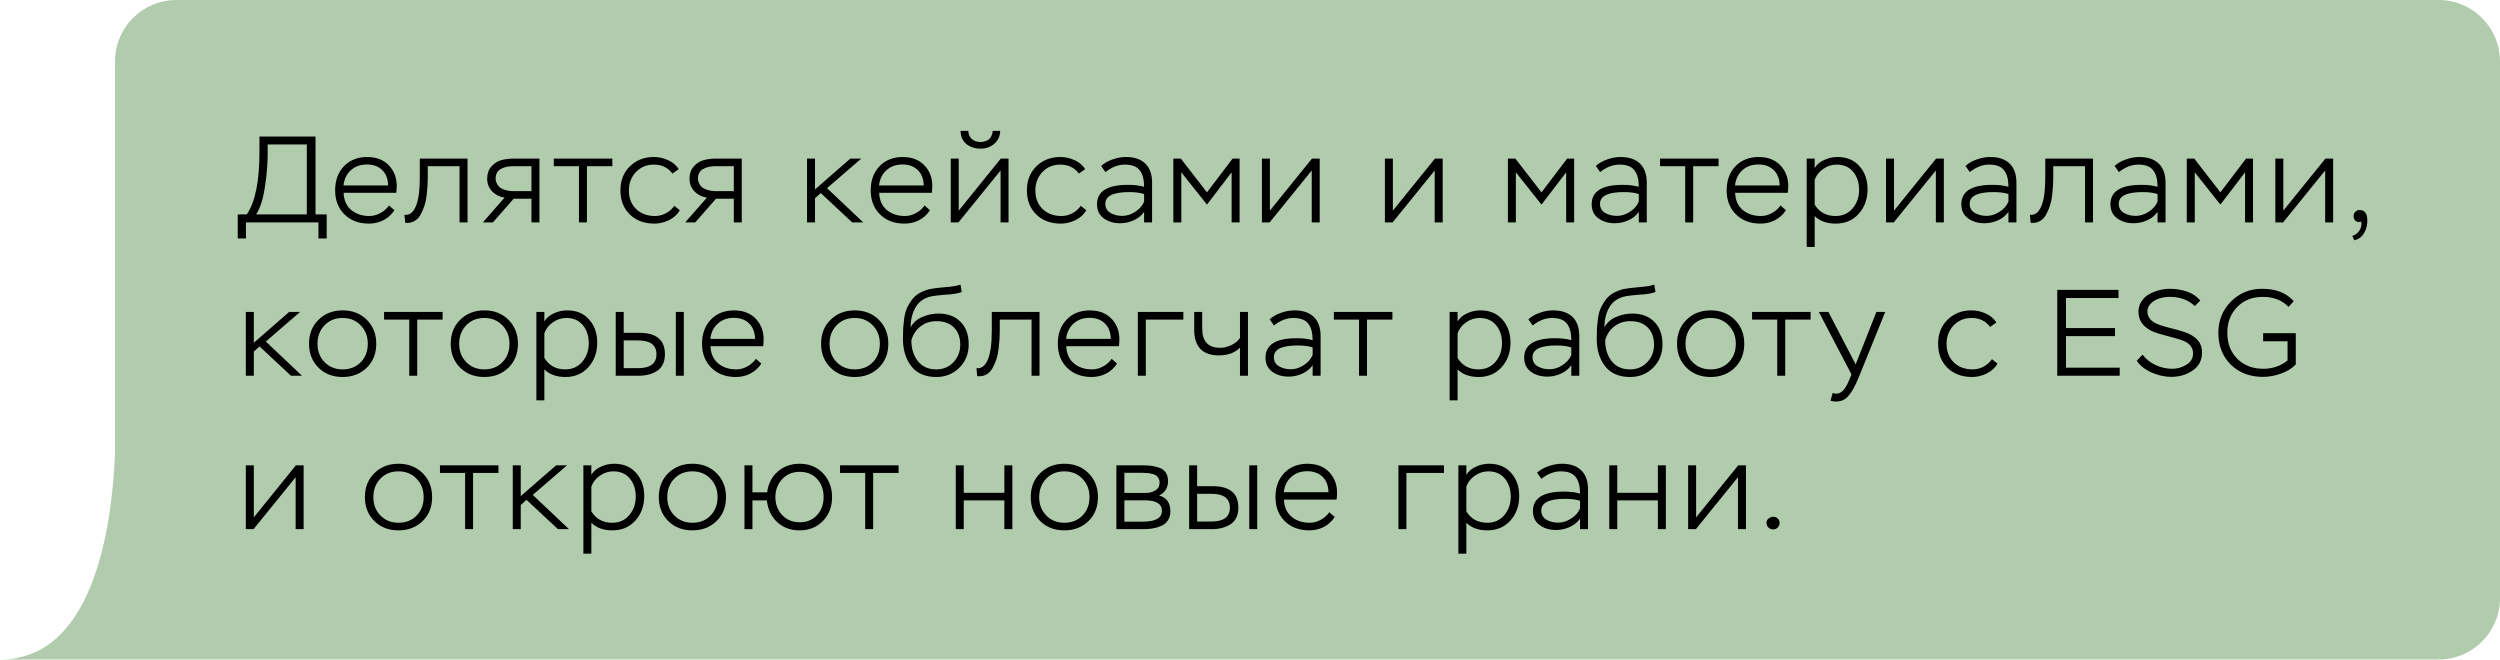
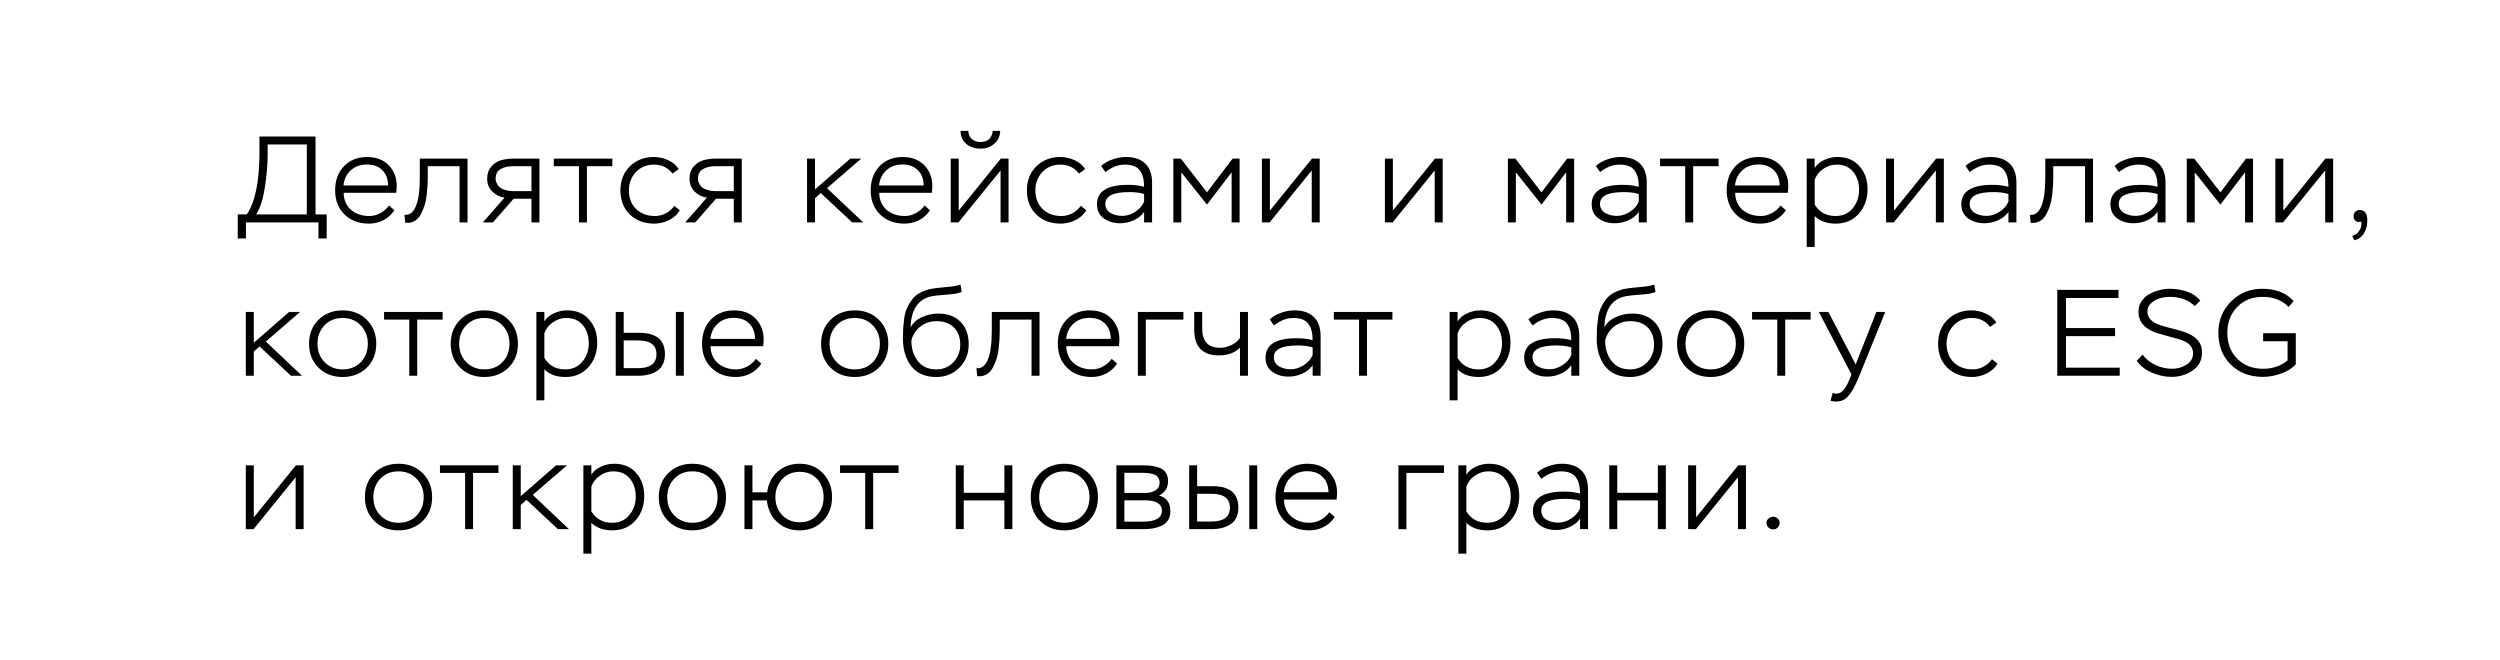
<svg xmlns="http://www.w3.org/2000/svg" width="326" height="86" viewBox="0 0 326 86" fill="none">
-   <path fill-rule="evenodd" clip-rule="evenodd" d="M23 0C18.582 0 15 3.582 15 8V52.5V59.141C14.592 68.908 12.143 86 0 86H15H318C322.418 86 326 82.418 326 78V8C326 3.582 322.418 0 318 0H23Z" fill="#B1CCAD" />
  <path d="M32.072 31.096H31V27.96H32.184C33.283 26.328 33.832 23.635 33.832 19.88V17.8H41.144V27.96H42.6V31.096H41.528V29H32.072V31.096ZM40.008 18.84H34.904V20.088C34.904 21.421 34.781 22.867 34.536 24.424C34.301 25.981 33.923 27.16 33.4 27.96H40.008V18.84ZM50.727 26.792L51.431 27.416C51.069 27.971 50.594 28.403 50.007 28.712C49.421 29.011 48.791 29.16 48.119 29.16C46.797 29.16 45.73 28.76 44.919 27.96C44.109 27.16 43.703 26.115 43.703 24.824C43.703 23.523 44.087 22.472 44.855 21.672C45.623 20.872 46.642 20.472 47.911 20.472C48.125 20.472 48.418 20.499 48.791 20.552C49.709 20.733 50.429 21.165 50.951 21.848C51.474 22.52 51.735 23.32 51.735 24.248C51.735 24.504 51.714 24.803 51.671 25.144H44.807C44.839 26.093 45.165 26.835 45.783 27.368C46.413 27.901 47.207 28.168 48.167 28.168C48.658 28.168 49.138 28.04 49.607 27.784C50.077 27.528 50.45 27.197 50.727 26.792ZM47.831 21.448C46.999 21.448 46.306 21.699 45.751 22.2C45.197 22.701 44.877 23.363 44.791 24.184H50.615C50.594 23.32 50.333 22.648 49.831 22.168C49.341 21.688 48.674 21.448 47.831 21.448ZM60.966 29H59.926V21.672H55.782V23.16C55.782 23.512 55.771 23.864 55.75 24.216C55.728 24.557 55.691 24.968 55.638 25.448C55.584 25.928 55.494 26.371 55.366 26.776C55.238 27.171 55.078 27.549 54.886 27.912C54.704 28.275 54.459 28.557 54.15 28.76C53.851 28.963 53.504 29.064 53.11 29.064C52.992 29.064 52.902 29.059 52.838 29.048L52.742 28.008C53.371 28.093 53.862 27.731 54.214 26.92C54.566 26.12 54.742 24.856 54.742 23.128V20.68H60.966V29ZM67.046 20.68H70.342V29H69.302V25.912H66.982L64.278 29H62.966L65.798 25.768C65.148 25.672 64.604 25.4 64.166 24.952C63.74 24.493 63.526 23.944 63.526 23.304C63.526 22.653 63.708 22.125 64.07 21.72C64.433 21.304 64.86 21.027 65.35 20.888C65.852 20.749 66.417 20.68 67.046 20.68ZM64.63 23.32C64.63 23.544 64.7 23.773 64.838 24.008C64.988 24.317 65.26 24.547 65.654 24.696C66.06 24.845 66.465 24.92 66.87 24.92H69.302V21.672H66.886C66.246 21.672 65.708 21.8 65.27 22.056C64.844 22.301 64.63 22.723 64.63 23.32ZM75.496 21.672H72.216V20.68H79.848V21.672H76.536V29H75.496V21.672ZM87.927 26.84L88.647 27.416C88.349 27.949 87.885 28.376 87.255 28.696C86.626 29.005 85.986 29.16 85.335 29.16C84.013 29.16 82.941 28.76 82.119 27.96C81.309 27.16 80.903 26.115 80.903 24.824C80.903 23.544 81.314 22.499 82.135 21.688C82.967 20.877 84.013 20.472 85.271 20.472C85.901 20.472 86.519 20.611 87.127 20.888C87.735 21.165 88.194 21.555 88.503 22.056L87.687 22.632C87.101 21.853 86.295 21.464 85.271 21.464C84.322 21.464 83.538 21.789 82.919 22.44C82.311 23.091 82.007 23.885 82.007 24.824C82.007 25.827 82.322 26.637 82.951 27.256C83.581 27.864 84.402 28.168 85.415 28.168C85.906 28.168 86.375 28.051 86.823 27.816C87.282 27.571 87.65 27.245 87.927 26.84ZM93.431 20.68H96.727V29H95.687V25.912H93.367L90.663 29H89.351L92.183 25.768C91.532 25.672 90.988 25.4 90.551 24.952C90.124 24.493 89.911 23.944 89.911 23.304C89.911 22.653 90.092 22.125 90.455 21.72C90.817 21.304 91.244 21.027 91.735 20.888C92.236 20.749 92.801 20.68 93.431 20.68ZM91.015 23.32C91.015 23.544 91.084 23.773 91.223 24.008C91.372 24.317 91.644 24.547 92.039 24.696C92.444 24.845 92.849 24.92 93.255 24.92H95.687V21.672H93.271C92.631 21.672 92.092 21.8 91.655 22.056C91.228 22.301 91.015 22.723 91.015 23.32ZM106.277 29H105.237V20.68H106.277V24.696L110.885 20.68H112.309L107.845 24.536L112.565 29H111.125L107.029 25.176L106.277 25.848V29ZM120.565 26.792L121.269 27.416C120.906 27.971 120.432 28.403 119.845 28.712C119.258 29.011 118.629 29.16 117.957 29.16C116.634 29.16 115.568 28.76 114.757 27.96C113.946 27.16 113.541 26.115 113.541 24.824C113.541 23.523 113.925 22.472 114.693 21.672C115.461 20.872 116.48 20.472 117.749 20.472C117.962 20.472 118.256 20.499 118.629 20.552C119.546 20.733 120.266 21.165 120.789 21.848C121.312 22.52 121.573 23.32 121.573 24.248C121.573 24.504 121.552 24.803 121.509 25.144H114.645C114.677 26.093 115.002 26.835 115.621 27.368C116.25 27.901 117.045 28.168 118.005 28.168C118.496 28.168 118.976 28.04 119.445 27.784C119.914 27.528 120.288 27.197 120.565 26.792ZM117.669 21.448C116.837 21.448 116.144 21.699 115.589 22.2C115.034 22.701 114.714 23.363 114.629 24.184H120.453C120.432 23.32 120.17 22.648 119.669 22.168C119.178 21.688 118.512 21.448 117.669 21.448ZM130.474 22.232L124.986 29H123.978V20.68H125.018V27.464L130.506 20.68H131.514V29H130.474V22.232ZM125.258 17.064H126.266C126.277 17.512 126.431 17.869 126.73 18.136C127.039 18.392 127.423 18.52 127.882 18.52C128.106 18.52 128.341 18.472 128.586 18.376C128.842 18.291 129.045 18.125 129.194 17.88C129.343 17.635 129.429 17.363 129.45 17.064H130.426C130.405 17.757 130.149 18.317 129.658 18.744C129.167 19.171 128.575 19.384 127.882 19.384C127.135 19.384 126.511 19.181 126.01 18.776C125.519 18.371 125.269 17.8 125.258 17.064ZM140.931 26.84L141.651 27.416C141.352 27.949 140.888 28.376 140.259 28.696C139.629 29.005 138.989 29.16 138.339 29.16C137.016 29.16 135.944 28.76 135.123 27.96C134.312 27.16 133.907 26.115 133.907 24.824C133.907 23.544 134.317 22.499 135.139 21.688C135.971 20.877 137.016 20.472 138.275 20.472C138.904 20.472 139.523 20.611 140.131 20.888C140.739 21.165 141.197 21.555 141.507 22.056L140.691 22.632C140.104 21.853 139.299 21.464 138.275 21.464C137.325 21.464 136.541 21.789 135.923 22.44C135.315 23.091 135.011 23.885 135.011 24.824C135.011 25.827 135.325 26.637 135.955 27.256C136.584 27.864 137.405 28.168 138.419 28.168C138.909 28.168 139.379 28.051 139.827 27.816C140.285 27.571 140.653 27.245 140.931 26.84ZM144.152 22.44L143.592 21.64C143.986 21.277 144.477 20.995 145.064 20.792C145.661 20.579 146.242 20.472 146.808 20.472C147.917 20.472 148.765 20.76 149.352 21.336C149.938 21.901 150.232 22.733 150.232 23.832V29H149.192V27.624C148.861 28.104 148.408 28.472 147.832 28.728C147.266 28.984 146.674 29.112 146.056 29.112C145.224 29.112 144.514 28.899 143.928 28.472C143.341 28.045 143.048 27.432 143.048 26.632C143.048 24.947 144.397 24.104 147.096 24.104C147.906 24.104 148.605 24.189 149.192 24.36C149.192 23.4 149 22.68 148.616 22.2C148.242 21.709 147.597 21.464 146.68 21.464C145.816 21.464 144.973 21.789 144.152 22.44ZM144.808 27.768C145.256 28.024 145.768 28.152 146.344 28.152C146.92 28.152 147.48 27.976 148.024 27.624C148.578 27.272 148.968 26.829 149.192 26.296V25.304C148.69 25.133 148.04 25.048 147.24 25.048C145.17 25.048 144.136 25.555 144.136 26.568C144.136 27.101 144.36 27.501 144.808 27.768ZM154.043 29H153.003V20.68H153.979L157.387 25.08L160.731 20.68H161.643V29H160.603V22.472L157.387 26.68L154.043 22.472V29ZM171.049 22.232L165.561 29H164.553V20.68H165.593V27.464L171.081 20.68H172.089V29H171.049V22.232ZM187.086 22.232L181.598 29H180.59V20.68H181.63V27.464L187.118 20.68H188.126V29H187.086V22.232ZM197.668 29H196.628V20.68H197.604L201.012 25.08L204.356 20.68H205.268V29H204.228V22.472L201.012 26.68L197.668 22.472V29ZM208.658 22.44L208.098 21.64C208.493 21.277 208.983 20.995 209.57 20.792C210.167 20.579 210.749 20.472 211.314 20.472C212.423 20.472 213.271 20.76 213.858 21.336C214.445 21.901 214.738 22.733 214.738 23.832V29H213.698V27.624C213.367 28.104 212.914 28.472 212.338 28.728C211.773 28.984 211.181 29.112 210.562 29.112C209.73 29.112 209.021 28.899 208.434 28.472C207.847 28.045 207.554 27.432 207.554 26.632C207.554 24.947 208.903 24.104 211.602 24.104C212.413 24.104 213.111 24.189 213.698 24.36C213.698 23.4 213.506 22.68 213.122 22.2C212.749 21.709 212.103 21.464 211.186 21.464C210.322 21.464 209.479 21.789 208.658 22.44ZM209.314 27.768C209.762 28.024 210.274 28.152 210.85 28.152C211.426 28.152 211.986 27.976 212.53 27.624C213.085 27.272 213.474 26.829 213.698 26.296V25.304C213.197 25.133 212.546 25.048 211.746 25.048C209.677 25.048 208.642 25.555 208.642 26.568C208.642 27.101 208.866 27.501 209.314 27.768ZM219.749 21.672H216.469V20.68H224.101V21.672H220.789V29H219.749V21.672ZM232.181 26.792L232.885 27.416C232.522 27.971 232.047 28.403 231.461 28.712C230.874 29.011 230.245 29.16 229.573 29.16C228.25 29.16 227.183 28.76 226.373 27.96C225.562 27.16 225.157 26.115 225.157 24.824C225.157 23.523 225.541 22.472 226.309 21.672C227.077 20.872 228.095 20.472 229.365 20.472C229.578 20.472 229.871 20.499 230.245 20.552C231.162 20.733 231.882 21.165 232.405 21.848C232.927 22.52 233.189 23.32 233.189 24.248C233.189 24.504 233.167 24.803 233.125 25.144H226.261C226.293 26.093 226.618 26.835 227.237 27.368C227.866 27.901 228.661 28.168 229.621 28.168C230.111 28.168 230.591 28.04 231.061 27.784C231.53 27.528 231.903 27.197 232.181 26.792ZM229.285 21.448C228.453 21.448 227.759 21.699 227.205 22.2C226.65 22.701 226.33 23.363 226.245 24.184H232.069C232.047 23.32 231.786 22.648 231.285 22.168C230.794 21.688 230.127 21.448 229.285 21.448ZM236.634 32.2H235.594V20.68H236.634V21.912C236.911 21.453 237.327 21.101 237.882 20.856C238.436 20.6 239.007 20.472 239.594 20.472C240.82 20.472 241.78 20.872 242.474 21.672C243.178 22.461 243.53 23.464 243.53 24.68C243.53 25.949 243.146 27.016 242.378 27.88C241.61 28.733 240.612 29.16 239.386 29.16C238.212 29.16 237.295 28.829 236.634 28.168V32.2ZM239.498 21.464C238.868 21.464 238.287 21.651 237.754 22.024C237.22 22.387 236.847 22.861 236.634 23.448V26.68C237.242 27.672 238.148 28.168 239.354 28.168C240.282 28.168 241.023 27.837 241.578 27.176C242.143 26.504 242.426 25.699 242.426 24.76C242.426 23.8 242.164 23.011 241.642 22.392C241.13 21.773 240.415 21.464 239.498 21.464ZM252.436 22.232L246.948 29H245.94V20.68H246.98V27.464L252.468 20.68H253.476V29H252.436V22.232ZM256.861 22.44L256.301 21.64C256.696 21.277 257.186 20.995 257.773 20.792C258.37 20.579 258.952 20.472 259.517 20.472C260.626 20.472 261.474 20.76 262.061 21.336C262.648 21.901 262.941 22.733 262.941 23.832V29H261.901V27.624C261.57 28.104 261.117 28.472 260.541 28.728C259.976 28.984 259.384 29.112 258.765 29.112C257.933 29.112 257.224 28.899 256.637 28.472C256.05 28.045 255.757 27.432 255.757 26.632C255.757 24.947 257.106 24.104 259.805 24.104C260.616 24.104 261.314 24.189 261.901 24.36C261.901 23.4 261.709 22.68 261.325 22.2C260.952 21.709 260.306 21.464 259.389 21.464C258.525 21.464 257.682 21.789 256.861 22.44ZM257.517 27.768C257.965 28.024 258.477 28.152 259.053 28.152C259.629 28.152 260.189 27.976 260.733 27.624C261.288 27.272 261.677 26.829 261.901 26.296V25.304C261.4 25.133 260.749 25.048 259.949 25.048C257.88 25.048 256.845 25.555 256.845 26.568C256.845 27.101 257.069 27.501 257.517 27.768ZM272.928 29H271.888V21.672H267.744V23.16C267.744 23.512 267.734 23.864 267.712 24.216C267.691 24.557 267.654 24.968 267.6 25.448C267.547 25.928 267.456 26.371 267.328 26.776C267.2 27.171 267.04 27.549 266.848 27.912C266.667 28.275 266.422 28.557 266.112 28.76C265.814 28.963 265.467 29.064 265.072 29.064C264.955 29.064 264.864 29.059 264.8 29.048L264.704 28.008C265.334 28.093 265.824 27.731 266.176 26.92C266.528 26.12 266.704 24.856 266.704 23.128V20.68H272.928V29ZM276.305 22.44L275.745 21.64C276.139 21.277 276.63 20.995 277.217 20.792C277.814 20.579 278.395 20.472 278.961 20.472C280.07 20.472 280.918 20.76 281.505 21.336C282.091 21.901 282.385 22.733 282.385 23.832V29H281.345V27.624C281.014 28.104 280.561 28.472 279.985 28.728C279.419 28.984 278.827 29.112 278.209 29.112C277.377 29.112 276.667 28.899 276.081 28.472C275.494 28.045 275.201 27.432 275.201 26.632C275.201 24.947 276.55 24.104 279.249 24.104C280.059 24.104 280.758 24.189 281.345 24.36C281.345 23.4 281.153 22.68 280.769 22.2C280.395 21.709 279.75 21.464 278.833 21.464C277.969 21.464 277.126 21.789 276.305 22.44ZM276.961 27.768C277.409 28.024 277.921 28.152 278.497 28.152C279.073 28.152 279.633 27.976 280.177 27.624C280.731 27.272 281.121 26.829 281.345 26.296V25.304C280.843 25.133 280.193 25.048 279.393 25.048C277.323 25.048 276.289 25.555 276.289 26.568C276.289 27.101 276.513 27.501 276.961 27.768ZM286.196 29H285.156V20.68H286.132L289.54 25.08L292.884 20.68H293.796V29H292.756V22.472L289.54 26.68L286.196 22.472V29ZM303.202 22.232L297.714 29H296.706V20.68H297.746V27.464L303.234 20.68H304.242V29H303.202V22.232ZM307.899 28.888C307.6 28.995 307.36 28.968 307.179 28.808C306.997 28.659 306.907 28.445 306.907 28.168C306.907 27.955 306.981 27.773 307.131 27.624C307.291 27.464 307.477 27.384 307.691 27.384C308.363 27.384 308.699 27.843 308.699 28.76C308.699 29.379 308.555 29.928 308.267 30.408C307.989 30.888 307.568 31.197 307.003 31.336L306.731 30.76C307.253 30.6 307.621 30.259 307.835 29.736C307.931 29.469 307.952 29.187 307.899 28.888ZM33.096 49H32.056V40.68H33.096V44.696L37.704 40.68H39.128L34.664 44.536L39.384 49H37.944L33.848 45.176L33.096 45.848V49ZM40.297 44.824C40.297 43.544 40.713 42.499 41.545 41.688C42.377 40.877 43.422 40.472 44.681 40.472C45.961 40.472 47.012 40.883 47.833 41.704C48.654 42.525 49.065 43.565 49.065 44.824C49.065 46.104 48.649 47.149 47.817 47.96C46.985 48.76 45.94 49.16 44.681 49.16C43.401 49.16 42.35 48.755 41.529 47.944C40.708 47.123 40.297 46.083 40.297 44.824ZM41.401 44.824C41.401 45.795 41.711 46.595 42.329 47.224C42.948 47.853 43.732 48.168 44.681 48.168C45.652 48.168 46.441 47.853 47.049 47.224C47.657 46.595 47.961 45.795 47.961 44.824C47.961 43.853 47.652 43.053 47.033 42.424C46.425 41.784 45.641 41.464 44.681 41.464C43.711 41.464 42.921 41.784 42.313 42.424C41.705 43.064 41.401 43.864 41.401 44.824ZM53.365 41.672H50.085V40.68H57.717V41.672H54.405V49H53.365V41.672ZM58.772 44.824C58.772 43.544 59.188 42.499 60.02 41.688C60.852 40.877 61.898 40.472 63.156 40.472C64.436 40.472 65.487 40.883 66.308 41.704C67.129 42.525 67.54 43.565 67.54 44.824C67.54 46.104 67.124 47.149 66.292 47.96C65.46 48.76 64.415 49.16 63.156 49.16C61.876 49.16 60.825 48.755 60.004 47.944C59.183 47.123 58.772 46.083 58.772 44.824ZM59.876 44.824C59.876 45.795 60.185 46.595 60.804 47.224C61.423 47.853 62.207 48.168 63.156 48.168C64.127 48.168 64.916 47.853 65.524 47.224C66.132 46.595 66.436 45.795 66.436 44.824C66.436 43.853 66.127 43.053 65.508 42.424C64.9 41.784 64.116 41.464 63.156 41.464C62.185 41.464 61.396 41.784 60.788 42.424C60.18 43.064 59.876 43.864 59.876 44.824ZM70.984 52.2H69.944V40.68H70.984V41.912C71.261 41.453 71.677 41.101 72.231 40.856C72.786 40.6 73.357 40.472 73.944 40.472C75.17 40.472 76.13 40.872 76.823 41.672C77.528 42.461 77.879 43.464 77.879 44.68C77.879 45.949 77.496 47.016 76.728 47.88C75.96 48.733 74.962 49.16 73.736 49.16C72.562 49.16 71.645 48.829 70.984 48.168V52.2ZM73.847 41.464C73.218 41.464 72.637 41.651 72.103 42.024C71.57 42.387 71.197 42.861 70.984 43.448V46.68C71.591 47.672 72.498 48.168 73.704 48.168C74.632 48.168 75.373 47.837 75.927 47.176C76.493 46.504 76.775 45.699 76.775 44.76C76.775 43.8 76.514 43.011 75.992 42.392C75.48 41.773 74.765 41.464 73.847 41.464ZM83.218 49H80.29V40.68H81.33V43.4H83.362C85.592 43.4 86.706 44.328 86.706 46.184C86.706 47.176 86.376 47.896 85.714 48.344C85.064 48.781 84.232 49 83.218 49ZM83.202 44.392H81.33V48.008H83.186C84.797 48.008 85.602 47.405 85.602 46.2C85.602 44.995 84.802 44.392 83.202 44.392ZM89.17 49H88.13V40.68H89.17V49ZM98.571 46.792L99.275 47.416C98.912 47.971 98.438 48.403 97.851 48.712C97.264 49.011 96.635 49.16 95.963 49.16C94.641 49.16 93.574 48.76 92.763 47.96C91.953 47.16 91.547 46.115 91.547 44.824C91.547 43.523 91.931 42.472 92.699 41.672C93.467 40.872 94.486 40.472 95.755 40.472C95.969 40.472 96.262 40.499 96.635 40.552C97.552 40.733 98.272 41.165 98.795 41.848C99.318 42.52 99.579 43.32 99.579 44.248C99.579 44.504 99.558 44.803 99.515 45.144H92.651C92.683 46.093 93.008 46.835 93.627 47.368C94.257 47.901 95.051 48.168 96.011 48.168C96.502 48.168 96.982 48.04 97.451 47.784C97.921 47.528 98.294 47.197 98.571 46.792ZM95.675 41.448C94.843 41.448 94.15 41.699 93.595 42.2C93.04 42.701 92.721 43.363 92.635 44.184H98.459C98.438 43.32 98.177 42.648 97.675 42.168C97.184 41.688 96.518 41.448 95.675 41.448ZM107.069 44.824C107.069 43.544 107.485 42.499 108.317 41.688C109.149 40.877 110.194 40.472 111.453 40.472C112.733 40.472 113.784 40.883 114.605 41.704C115.426 42.525 115.837 43.565 115.837 44.824C115.837 46.104 115.421 47.149 114.589 47.96C113.757 48.76 112.712 49.16 111.453 49.16C110.173 49.16 109.122 48.755 108.301 47.944C107.48 47.123 107.069 46.083 107.069 44.824ZM108.173 44.824C108.173 45.795 108.482 46.595 109.101 47.224C109.72 47.853 110.504 48.168 111.453 48.168C112.424 48.168 113.213 47.853 113.821 47.224C114.429 46.595 114.733 45.795 114.733 44.824C114.733 43.853 114.424 43.053 113.805 42.424C113.197 41.784 112.413 41.464 111.453 41.464C110.482 41.464 109.693 41.784 109.085 42.424C108.477 43.064 108.173 43.864 108.173 44.824ZM125.248 37.112L125.408 38.072C124.971 38.264 124.214 38.387 123.136 38.44C122.368 38.504 121.824 38.568 121.504 38.632C120.555 38.824 119.856 39.293 119.408 40.04C118.971 40.776 118.752 41.656 118.752 42.68C119.062 42.093 119.552 41.651 120.224 41.352C120.907 41.043 121.622 40.888 122.368 40.888C123.595 40.888 124.56 41.251 125.264 41.976C125.968 42.691 126.32 43.667 126.32 44.904C126.32 46.12 125.915 47.133 125.104 47.944C124.294 48.755 123.291 49.16 122.096 49.16C120.656 49.16 119.568 48.691 118.832 47.752C118.107 46.813 117.744 45.619 117.744 44.168C117.744 43.613 117.755 43.139 117.776 42.744C117.808 42.349 117.856 41.912 117.92 41.432C117.995 40.941 118.112 40.52 118.272 40.168C118.432 39.816 118.635 39.469 118.88 39.128C119.126 38.787 119.44 38.499 119.824 38.264C120.219 38.029 120.678 37.843 121.2 37.704C121.648 37.608 122.32 37.523 123.216 37.448C124.187 37.373 124.864 37.261 125.248 37.112ZM118.848 44.36V44.424C118.848 45.491 119.131 46.381 119.696 47.096C120.262 47.811 121.056 48.168 122.08 48.168C122.987 48.168 123.734 47.859 124.32 47.24C124.918 46.611 125.216 45.848 125.216 44.952C125.216 43.992 124.939 43.24 124.384 42.696C123.84 42.152 123.088 41.88 122.128 41.88C121.328 41.88 120.635 42.104 120.048 42.552C119.462 43 119.062 43.603 118.848 44.36ZM135.553 49H134.513V41.672H130.369V43.16C130.369 43.512 130.359 43.864 130.337 44.216C130.316 44.557 130.279 44.968 130.225 45.448C130.172 45.928 130.081 46.371 129.953 46.776C129.825 47.171 129.665 47.549 129.473 47.912C129.292 48.275 129.047 48.557 128.737 48.76C128.439 48.963 128.092 49.064 127.697 49.064C127.58 49.064 127.489 49.059 127.425 49.048L127.329 48.008C127.959 48.093 128.449 47.731 128.801 46.92C129.153 46.12 129.329 44.856 129.329 43.128V40.68H135.553V49ZM144.962 46.792L145.666 47.416C145.303 47.971 144.828 48.403 144.242 48.712C143.655 49.011 143.026 49.16 142.354 49.16C141.031 49.16 139.964 48.76 139.154 47.96C138.343 47.16 137.938 46.115 137.938 44.824C137.938 43.523 138.322 42.472 139.09 41.672C139.858 40.872 140.876 40.472 142.146 40.472C142.359 40.472 142.652 40.499 143.026 40.552C143.943 40.733 144.663 41.165 145.186 41.848C145.708 42.52 145.97 43.32 145.97 44.248C145.97 44.504 145.948 44.803 145.906 45.144H139.042C139.074 46.093 139.399 46.835 140.018 47.368C140.647 47.901 141.442 48.168 142.402 48.168C142.892 48.168 143.372 48.04 143.842 47.784C144.311 47.528 144.684 47.197 144.962 46.792ZM142.066 41.448C141.234 41.448 140.54 41.699 139.986 42.2C139.431 42.701 139.111 43.363 139.026 44.184H144.85C144.828 43.32 144.567 42.648 144.066 42.168C143.575 41.688 142.908 41.448 142.066 41.448ZM149.415 49H148.375V40.68H154.311V41.672H149.415V49ZM161.694 40.68H162.734V49H161.694V45.336C161.022 46.008 160.105 46.344 158.942 46.344C157.876 46.344 157.07 46.061 156.526 45.496C155.993 44.931 155.726 44.109 155.726 43.032V40.68H156.766V42.84C156.766 44.515 157.545 45.352 159.102 45.352C159.582 45.352 160.073 45.235 160.574 45C161.076 44.755 161.449 44.445 161.694 44.072V40.68ZM166.127 42.44L165.567 41.64C165.961 41.277 166.452 40.995 167.039 40.792C167.636 40.579 168.217 40.472 168.783 40.472C169.892 40.472 170.74 40.76 171.327 41.336C171.913 41.901 172.207 42.733 172.207 43.832V49H171.167V47.624C170.836 48.104 170.383 48.472 169.807 48.728C169.241 48.984 168.649 49.112 168.031 49.112C167.199 49.112 166.489 48.899 165.903 48.472C165.316 48.045 165.023 47.432 165.023 46.632C165.023 44.947 166.372 44.104 169.071 44.104C169.881 44.104 170.58 44.189 171.167 44.36C171.167 43.4 170.975 42.68 170.591 42.2C170.217 41.709 169.572 41.464 168.655 41.464C167.791 41.464 166.948 41.789 166.127 42.44ZM166.783 47.768C167.231 48.024 167.743 48.152 168.319 48.152C168.895 48.152 169.455 47.976 169.999 47.624C170.553 47.272 170.943 46.829 171.167 46.296V45.304C170.665 45.133 170.015 45.048 169.215 45.048C167.145 45.048 166.111 45.555 166.111 46.568C166.111 47.101 166.335 47.501 166.783 47.768ZM177.218 41.672H173.938V40.68H181.57V41.672H178.258V49H177.218V41.672ZM190.071 52.2H189.031V40.68H190.071V41.912C190.348 41.453 190.764 41.101 191.319 40.856C191.874 40.6 192.444 40.472 193.031 40.472C194.258 40.472 195.218 40.872 195.911 41.672C196.615 42.461 196.967 43.464 196.967 44.68C196.967 45.949 196.583 47.016 195.815 47.88C195.047 48.733 194.05 49.16 192.823 49.16C191.65 49.16 190.732 48.829 190.071 48.168V52.2ZM192.935 41.464C192.306 41.464 191.724 41.651 191.191 42.024C190.658 42.387 190.284 42.861 190.071 43.448V46.68C190.679 47.672 191.586 48.168 192.791 48.168C193.719 48.168 194.46 47.837 195.015 47.176C195.58 46.504 195.863 45.699 195.863 44.76C195.863 43.8 195.602 43.011 195.079 42.392C194.567 41.773 193.852 41.464 192.935 41.464ZM199.858 42.44L199.298 41.64C199.693 41.277 200.183 40.995 200.77 40.792C201.367 40.579 201.949 40.472 202.514 40.472C203.623 40.472 204.471 40.76 205.058 41.336C205.645 41.901 205.938 42.733 205.938 43.832V49H204.898V47.624C204.567 48.104 204.114 48.472 203.538 48.728C202.973 48.984 202.381 49.112 201.762 49.112C200.93 49.112 200.221 48.899 199.634 48.472C199.047 48.045 198.754 47.432 198.754 46.632C198.754 44.947 200.103 44.104 202.802 44.104C203.613 44.104 204.311 44.189 204.898 44.36C204.898 43.4 204.706 42.68 204.322 42.2C203.949 41.709 203.303 41.464 202.386 41.464C201.522 41.464 200.679 41.789 199.858 42.44ZM200.514 47.768C200.962 48.024 201.474 48.152 202.05 48.152C202.626 48.152 203.186 47.976 203.73 47.624C204.285 47.272 204.674 46.829 204.898 46.296V45.304C204.397 45.133 203.746 45.048 202.946 45.048C200.877 45.048 199.842 45.555 199.842 46.568C199.842 47.101 200.066 47.501 200.514 47.768ZM215.717 37.112L215.877 38.072C215.44 38.264 214.682 38.387 213.605 38.44C212.837 38.504 212.293 38.568 211.973 38.632C211.024 38.824 210.325 39.293 209.877 40.04C209.44 40.776 209.221 41.656 209.221 42.68C209.53 42.093 210.021 41.651 210.693 41.352C211.376 41.043 212.09 40.888 212.837 40.888C214.064 40.888 215.029 41.251 215.733 41.976C216.437 42.691 216.789 43.667 216.789 44.904C216.789 46.12 216.384 47.133 215.573 47.944C214.762 48.755 213.76 49.16 212.565 49.16C211.125 49.16 210.037 48.691 209.301 47.752C208.576 46.813 208.213 45.619 208.213 44.168C208.213 43.613 208.224 43.139 208.245 42.744C208.277 42.349 208.325 41.912 208.389 41.432C208.464 40.941 208.581 40.52 208.741 40.168C208.901 39.816 209.104 39.469 209.349 39.128C209.594 38.787 209.909 38.499 210.293 38.264C210.688 38.029 211.146 37.843 211.669 37.704C212.117 37.608 212.789 37.523 213.685 37.448C214.656 37.373 215.333 37.261 215.717 37.112ZM209.317 44.36V44.424C209.317 45.491 209.6 46.381 210.165 47.096C210.73 47.811 211.525 48.168 212.549 48.168C213.456 48.168 214.202 47.859 214.789 47.24C215.386 46.611 215.685 45.848 215.685 44.952C215.685 43.992 215.408 43.24 214.853 42.696C214.309 42.152 213.557 41.88 212.597 41.88C211.797 41.88 211.104 42.104 210.517 42.552C209.93 43 209.53 43.603 209.317 44.36ZM218.685 44.824C218.685 43.544 219.101 42.499 219.933 41.688C220.765 40.877 221.81 40.472 223.069 40.472C224.349 40.472 225.399 40.883 226.221 41.704C227.042 42.525 227.453 43.565 227.453 44.824C227.453 46.104 227.037 47.149 226.205 47.96C225.373 48.76 224.327 49.16 223.069 49.16C221.789 49.16 220.738 48.755 219.917 47.944C219.095 47.123 218.685 46.083 218.685 44.824ZM219.789 44.824C219.789 45.795 220.098 46.595 220.717 47.224C221.335 47.853 222.119 48.168 223.069 48.168C224.039 48.168 224.829 47.853 225.437 47.224C226.045 46.595 226.349 45.795 226.349 44.824C226.349 43.853 226.039 43.053 225.421 42.424C224.813 41.784 224.029 41.464 223.069 41.464C222.098 41.464 221.309 41.784 220.701 42.424C220.093 43.064 219.789 43.864 219.789 44.824ZM231.752 41.672H228.472V40.68H236.104V41.672H232.792V49H231.752V41.672ZM238.697 52.248L238.985 51.24C239.177 51.304 239.31 51.336 239.385 51.336C239.63 51.336 239.849 51.277 240.041 51.16C240.244 51.043 240.42 50.867 240.569 50.632C240.729 50.397 240.846 50.2 240.921 50.04C240.996 49.88 241.092 49.656 241.209 49.368L241.433 48.824L237.177 40.68H238.425L241.977 47.512L244.681 40.68H245.833L242.473 48.968C241.897 50.44 241.316 51.427 240.729 51.928C240.388 52.216 239.945 52.36 239.401 52.36C239.124 52.36 238.889 52.323 238.697 52.248ZM259.752 46.84L260.472 47.416C260.174 47.949 259.71 48.376 259.08 48.696C258.451 49.005 257.811 49.16 257.16 49.16C255.838 49.16 254.766 48.76 253.944 47.96C253.134 47.16 252.728 46.115 252.728 44.824C252.728 43.544 253.139 42.499 253.96 41.688C254.792 40.877 255.838 40.472 257.096 40.472C257.726 40.472 258.344 40.611 258.952 40.888C259.56 41.165 260.019 41.555 260.328 42.056L259.512 42.632C258.926 41.853 258.12 41.464 257.096 41.464C256.147 41.464 255.363 41.789 254.744 42.44C254.136 43.091 253.832 43.885 253.832 44.824C253.832 45.827 254.147 46.637 254.776 47.256C255.406 47.864 256.227 48.168 257.24 48.168C257.731 48.168 258.2 48.051 258.648 47.816C259.107 47.571 259.475 47.245 259.752 46.84ZM276.41 49H268.266V37.8H276.25V38.856H269.402V42.776H275.802V43.832H269.402V47.944H276.41V49ZM285.974 46.072C285.974 45.389 285.606 44.867 284.87 44.504C284.539 44.344 283.83 44.125 282.742 43.848C281.696 43.581 280.987 43.357 280.614 43.176C279.44 42.611 278.854 41.773 278.854 40.664C278.854 40.163 278.982 39.715 279.238 39.32C279.494 38.915 279.824 38.6 280.23 38.376C280.646 38.141 281.083 37.965 281.542 37.848C282 37.72 282.464 37.656 282.934 37.656C283.723 37.656 284.475 37.779 285.19 38.024C285.904 38.269 286.48 38.659 286.918 39.192L286.198 39.912C285.366 39.112 284.278 38.712 282.934 38.712C282.507 38.712 282.086 38.771 281.67 38.888C281.254 38.995 280.875 39.203 280.534 39.512C280.192 39.811 280.022 40.179 280.022 40.616C280.022 41.224 280.331 41.709 280.95 42.072C281.291 42.285 282.016 42.531 283.126 42.808C284.214 43.075 284.982 43.315 285.43 43.528C286.006 43.805 286.432 44.136 286.71 44.52C286.998 44.893 287.142 45.379 287.142 45.976C287.142 46.979 286.736 47.757 285.926 48.312C285.115 48.867 284.187 49.144 283.142 49.144C282.299 49.144 281.446 48.957 280.582 48.584C279.718 48.2 279.067 47.683 278.63 47.032L279.398 46.248C279.824 46.824 280.39 47.277 281.094 47.608C281.798 47.928 282.518 48.088 283.254 48.088C283.926 48.088 284.544 47.912 285.11 47.56C285.686 47.208 285.974 46.712 285.974 46.072ZM298.298 44.504H295.114V43.448H299.37V47.512C298.9 48.024 298.26 48.424 297.45 48.712C296.65 49 295.866 49.144 295.098 49.144C293.38 49.144 291.978 48.611 290.89 47.544C289.812 46.467 289.274 45.085 289.274 43.4C289.274 41.789 289.823 40.429 290.922 39.32C292.031 38.211 293.38 37.656 294.97 37.656C296.772 37.656 298.148 38.195 299.098 39.272L298.426 40.024C297.594 39.149 296.474 38.712 295.066 38.712C293.69 38.712 292.575 39.155 291.722 40.04C290.868 40.925 290.442 42.045 290.442 43.4C290.442 44.797 290.879 45.928 291.754 46.792C292.628 47.656 293.754 48.088 295.13 48.088C296.356 48.088 297.412 47.725 298.298 47V44.504ZM38.552 62.232L33.064 69H32.056V60.68H33.096V67.464L38.584 60.68H39.592V69H38.552V62.232ZM47.581 64.824C47.581 63.544 47.998 62.499 48.83 61.688C49.661 60.877 50.707 60.472 51.965 60.472C53.245 60.472 54.296 60.883 55.117 61.704C55.939 62.525 56.349 63.565 56.349 64.824C56.349 66.104 55.934 67.149 55.102 67.96C54.27 68.76 53.224 69.16 51.965 69.16C50.685 69.16 49.635 68.755 48.813 67.944C47.992 67.123 47.581 66.083 47.581 64.824ZM48.685 64.824C48.685 65.795 48.995 66.595 49.614 67.224C50.232 67.853 51.016 68.168 51.965 68.168C52.936 68.168 53.725 67.853 54.334 67.224C54.941 66.595 55.245 65.795 55.245 64.824C55.245 63.853 54.936 63.053 54.318 62.424C53.709 61.784 52.925 61.464 51.965 61.464C50.995 61.464 50.206 61.784 49.597 62.424C48.989 63.064 48.685 63.864 48.685 64.824ZM60.649 61.672H57.369V60.68H65.001V61.672H61.689V69H60.649V61.672ZM67.905 69H66.865V60.68H67.905V64.696L72.513 60.68H73.937L69.473 64.536L74.193 69H72.753L68.657 65.176L67.905 65.848V69ZM77.112 72.2H76.072V60.68H77.112V61.912C77.389 61.453 77.805 61.101 78.36 60.856C78.914 60.6 79.485 60.472 80.072 60.472C81.298 60.472 82.258 60.872 82.952 61.672C83.656 62.461 84.008 63.464 84.008 64.68C84.008 65.949 83.624 67.016 82.856 67.88C82.088 68.733 81.09 69.16 79.864 69.16C78.69 69.16 77.773 68.829 77.112 68.168V72.2ZM79.976 61.464C79.346 61.464 78.765 61.651 78.232 62.024C77.698 62.387 77.325 62.861 77.112 63.448V66.68C77.72 67.672 78.626 68.168 79.832 68.168C80.76 68.168 81.501 67.837 82.056 67.176C82.621 66.504 82.904 65.699 82.904 64.76C82.904 63.8 82.642 63.011 82.12 62.392C81.608 61.773 80.893 61.464 79.976 61.464ZM85.906 64.824C85.906 63.544 86.323 62.499 87.154 61.688C87.987 60.877 89.032 60.472 90.29 60.472C91.57 60.472 92.621 60.883 93.442 61.704C94.264 62.525 94.674 63.565 94.674 64.824C94.674 66.104 94.258 67.149 93.427 67.96C92.594 68.76 91.549 69.16 90.29 69.16C89.01 69.16 87.96 68.755 87.138 67.944C86.317 67.123 85.906 66.083 85.906 64.824ZM87.01 64.824C87.01 65.795 87.32 66.595 87.939 67.224C88.557 67.853 89.341 68.168 90.29 68.168C91.261 68.168 92.05 67.853 92.659 67.224C93.266 66.595 93.57 65.795 93.57 64.824C93.57 63.853 93.261 63.053 92.642 62.424C92.034 61.784 91.251 61.464 90.29 61.464C89.32 61.464 88.531 61.784 87.922 62.424C87.314 63.064 87.01 63.864 87.01 64.824ZM98.118 69H97.078V60.68H98.118V64.2H100.038C100.177 63.08 100.635 62.179 101.414 61.496C102.203 60.813 103.153 60.472 104.262 60.472C105.521 60.472 106.539 60.888 107.318 61.72C108.107 62.541 108.502 63.576 108.502 64.824C108.502 66.083 108.102 67.123 107.302 67.944C106.513 68.755 105.499 69.16 104.262 69.16C103.099 69.16 102.123 68.797 101.334 68.072C100.555 67.336 100.113 66.397 100.006 65.256H98.118V69ZM101.11 64.824C101.11 65.752 101.403 66.531 101.99 67.16C102.587 67.789 103.35 68.104 104.278 68.104C105.217 68.104 105.969 67.795 106.534 67.176C107.11 66.557 107.398 65.773 107.398 64.824C107.398 63.864 107.115 63.075 106.55 62.456C105.985 61.837 105.227 61.528 104.278 61.528C103.35 61.528 102.587 61.848 101.99 62.488C101.403 63.128 101.11 63.907 101.11 64.824ZM112.821 61.672H109.541V60.68H117.173V61.672H113.861V69H112.821V61.672ZM132.01 69H130.97V65.256H125.674V69H124.634V60.68H125.674V64.264H130.97V60.68H132.01V69ZM134.407 64.824C134.407 63.544 134.823 62.499 135.655 61.688C136.487 60.877 137.532 60.472 138.791 60.472C140.071 60.472 141.121 60.883 141.943 61.704C142.764 62.525 143.175 63.565 143.175 64.824C143.175 66.104 142.759 67.149 141.927 67.96C141.095 68.76 140.049 69.16 138.791 69.16C137.511 69.16 136.46 68.755 135.639 67.944C134.817 67.123 134.407 66.083 134.407 64.824ZM135.511 64.824C135.511 65.795 135.82 66.595 136.439 67.224C137.057 67.853 137.841 68.168 138.791 68.168C139.761 68.168 140.551 67.853 141.159 67.224C141.767 66.595 142.071 65.795 142.071 64.824C142.071 63.853 141.761 63.053 141.143 62.424C140.535 61.784 139.751 61.464 138.791 61.464C137.82 61.464 137.031 61.784 136.423 62.424C135.815 63.064 135.511 63.864 135.511 64.824ZM149.13 69H145.578V60.68H148.986C149.445 60.68 149.834 60.701 150.154 60.744C150.485 60.787 150.831 60.872 151.194 61C151.557 61.128 151.834 61.341 152.026 61.64C152.218 61.928 152.314 62.301 152.314 62.76C152.314 63.603 151.925 64.221 151.146 64.616C152.127 64.883 152.618 65.571 152.618 66.68C152.618 67.139 152.511 67.528 152.298 67.848C152.095 68.168 151.813 68.408 151.45 68.568C151.087 68.728 150.719 68.84 150.346 68.904C149.973 68.968 149.567 69 149.13 69ZM149.258 65.24H146.618V68.024H149.018C150.682 68.024 151.514 67.549 151.514 66.6C151.514 65.693 150.762 65.24 149.258 65.24ZM148.938 61.656H146.618V64.28H149.386C149.877 64.28 150.303 64.168 150.666 63.944C151.029 63.72 151.21 63.379 151.21 62.92C151.21 62.643 151.135 62.413 150.986 62.232C150.847 62.04 150.645 61.907 150.378 61.832C150.122 61.757 149.887 61.709 149.674 61.688C149.471 61.667 149.226 61.656 148.938 61.656ZM157.993 69H155.065V60.68H156.105V63.4H158.137C160.367 63.4 161.481 64.328 161.481 66.184C161.481 67.176 161.151 67.896 160.489 68.344C159.839 68.781 159.007 69 157.993 69ZM157.977 64.392H156.105V68.008H157.961C159.572 68.008 160.377 67.405 160.377 66.2C160.377 64.995 159.577 64.392 157.977 64.392ZM163.945 69H162.905V60.68H163.945V69ZM173.346 66.792L174.05 67.416C173.687 67.971 173.213 68.403 172.626 68.712C172.039 69.011 171.41 69.16 170.738 69.16C169.415 69.16 168.349 68.76 167.538 67.96C166.727 67.16 166.322 66.115 166.322 64.824C166.322 63.523 166.706 62.472 167.474 61.672C168.242 60.872 169.261 60.472 170.53 60.472C170.743 60.472 171.037 60.499 171.41 60.552C172.327 60.733 173.047 61.165 173.57 61.848C174.093 62.52 174.354 63.32 174.354 64.248C174.354 64.504 174.333 64.803 174.29 65.144H167.426C167.458 66.093 167.783 66.835 168.402 67.368C169.031 67.901 169.826 68.168 170.786 68.168C171.277 68.168 171.757 68.04 172.226 67.784C172.695 67.528 173.069 67.197 173.346 66.792ZM170.45 61.448C169.618 61.448 168.925 61.699 168.37 62.2C167.815 62.701 167.495 63.363 167.41 64.184H173.234C173.213 63.32 172.951 62.648 172.45 62.168C171.959 61.688 171.293 61.448 170.45 61.448ZM183.396 69H182.356V60.68H188.292V61.672H183.396V69ZM191.212 72.2H190.172V60.68H191.212V61.912C191.489 61.453 191.905 61.101 192.46 60.856C193.014 60.6 193.585 60.472 194.172 60.472C195.398 60.472 196.358 60.872 197.052 61.672C197.756 62.461 198.108 63.464 198.108 64.68C198.108 65.949 197.724 67.016 196.956 67.88C196.188 68.733 195.19 69.16 193.964 69.16C192.79 69.16 191.873 68.829 191.212 68.168V72.2ZM194.076 61.464C193.446 61.464 192.865 61.651 192.332 62.024C191.798 62.387 191.425 62.861 191.212 63.448V66.68C191.82 67.672 192.726 68.168 193.932 68.168C194.86 68.168 195.601 67.837 196.156 67.176C196.721 66.504 197.004 65.699 197.004 64.76C197.004 63.8 196.742 63.011 196.22 62.392C195.708 61.773 194.993 61.464 194.076 61.464ZM200.998 62.44L200.438 61.64C200.833 61.277 201.324 60.995 201.91 60.792C202.508 60.579 203.089 60.472 203.654 60.472C204.764 60.472 205.612 60.76 206.198 61.336C206.785 61.901 207.078 62.733 207.078 63.832V69H206.038V67.624C205.708 68.104 205.254 68.472 204.678 68.728C204.113 68.984 203.521 69.112 202.902 69.112C202.07 69.112 201.361 68.899 200.774 68.472C200.188 68.045 199.894 67.432 199.894 66.632C199.894 64.947 201.244 64.104 203.942 64.104C204.753 64.104 205.452 64.189 206.038 64.36C206.038 63.4 205.846 62.68 205.462 62.2C205.089 61.709 204.444 61.464 203.526 61.464C202.662 61.464 201.82 61.789 200.998 62.44ZM201.654 67.768C202.102 68.024 202.614 68.152 203.19 68.152C203.766 68.152 204.326 67.976 204.87 67.624C205.425 67.272 205.814 66.829 206.038 66.296V65.304C205.537 65.133 204.886 65.048 204.086 65.048C202.017 65.048 200.982 65.555 200.982 66.568C200.982 67.101 201.206 67.501 201.654 67.768ZM217.226 69H216.186V65.256H210.89V69H209.85V60.68H210.89V64.264H216.186V60.68H217.226V69ZM226.63 62.232L221.142 69H220.134V60.68H221.174V67.464L226.662 60.68H227.67V69H226.63V62.232ZM230.351 68.168C230.351 67.944 230.441 67.757 230.623 67.608C230.804 67.459 231.007 67.384 231.231 67.384C231.455 67.384 231.652 67.464 231.823 67.624C231.983 67.795 232.063 67.976 232.063 68.168C232.063 68.403 231.983 68.605 231.823 68.776C231.663 68.947 231.465 69.032 231.231 69.032C230.985 69.032 230.777 68.952 230.607 68.792C230.436 68.621 230.351 68.413 230.351 68.168Z" fill="black" />
</svg>